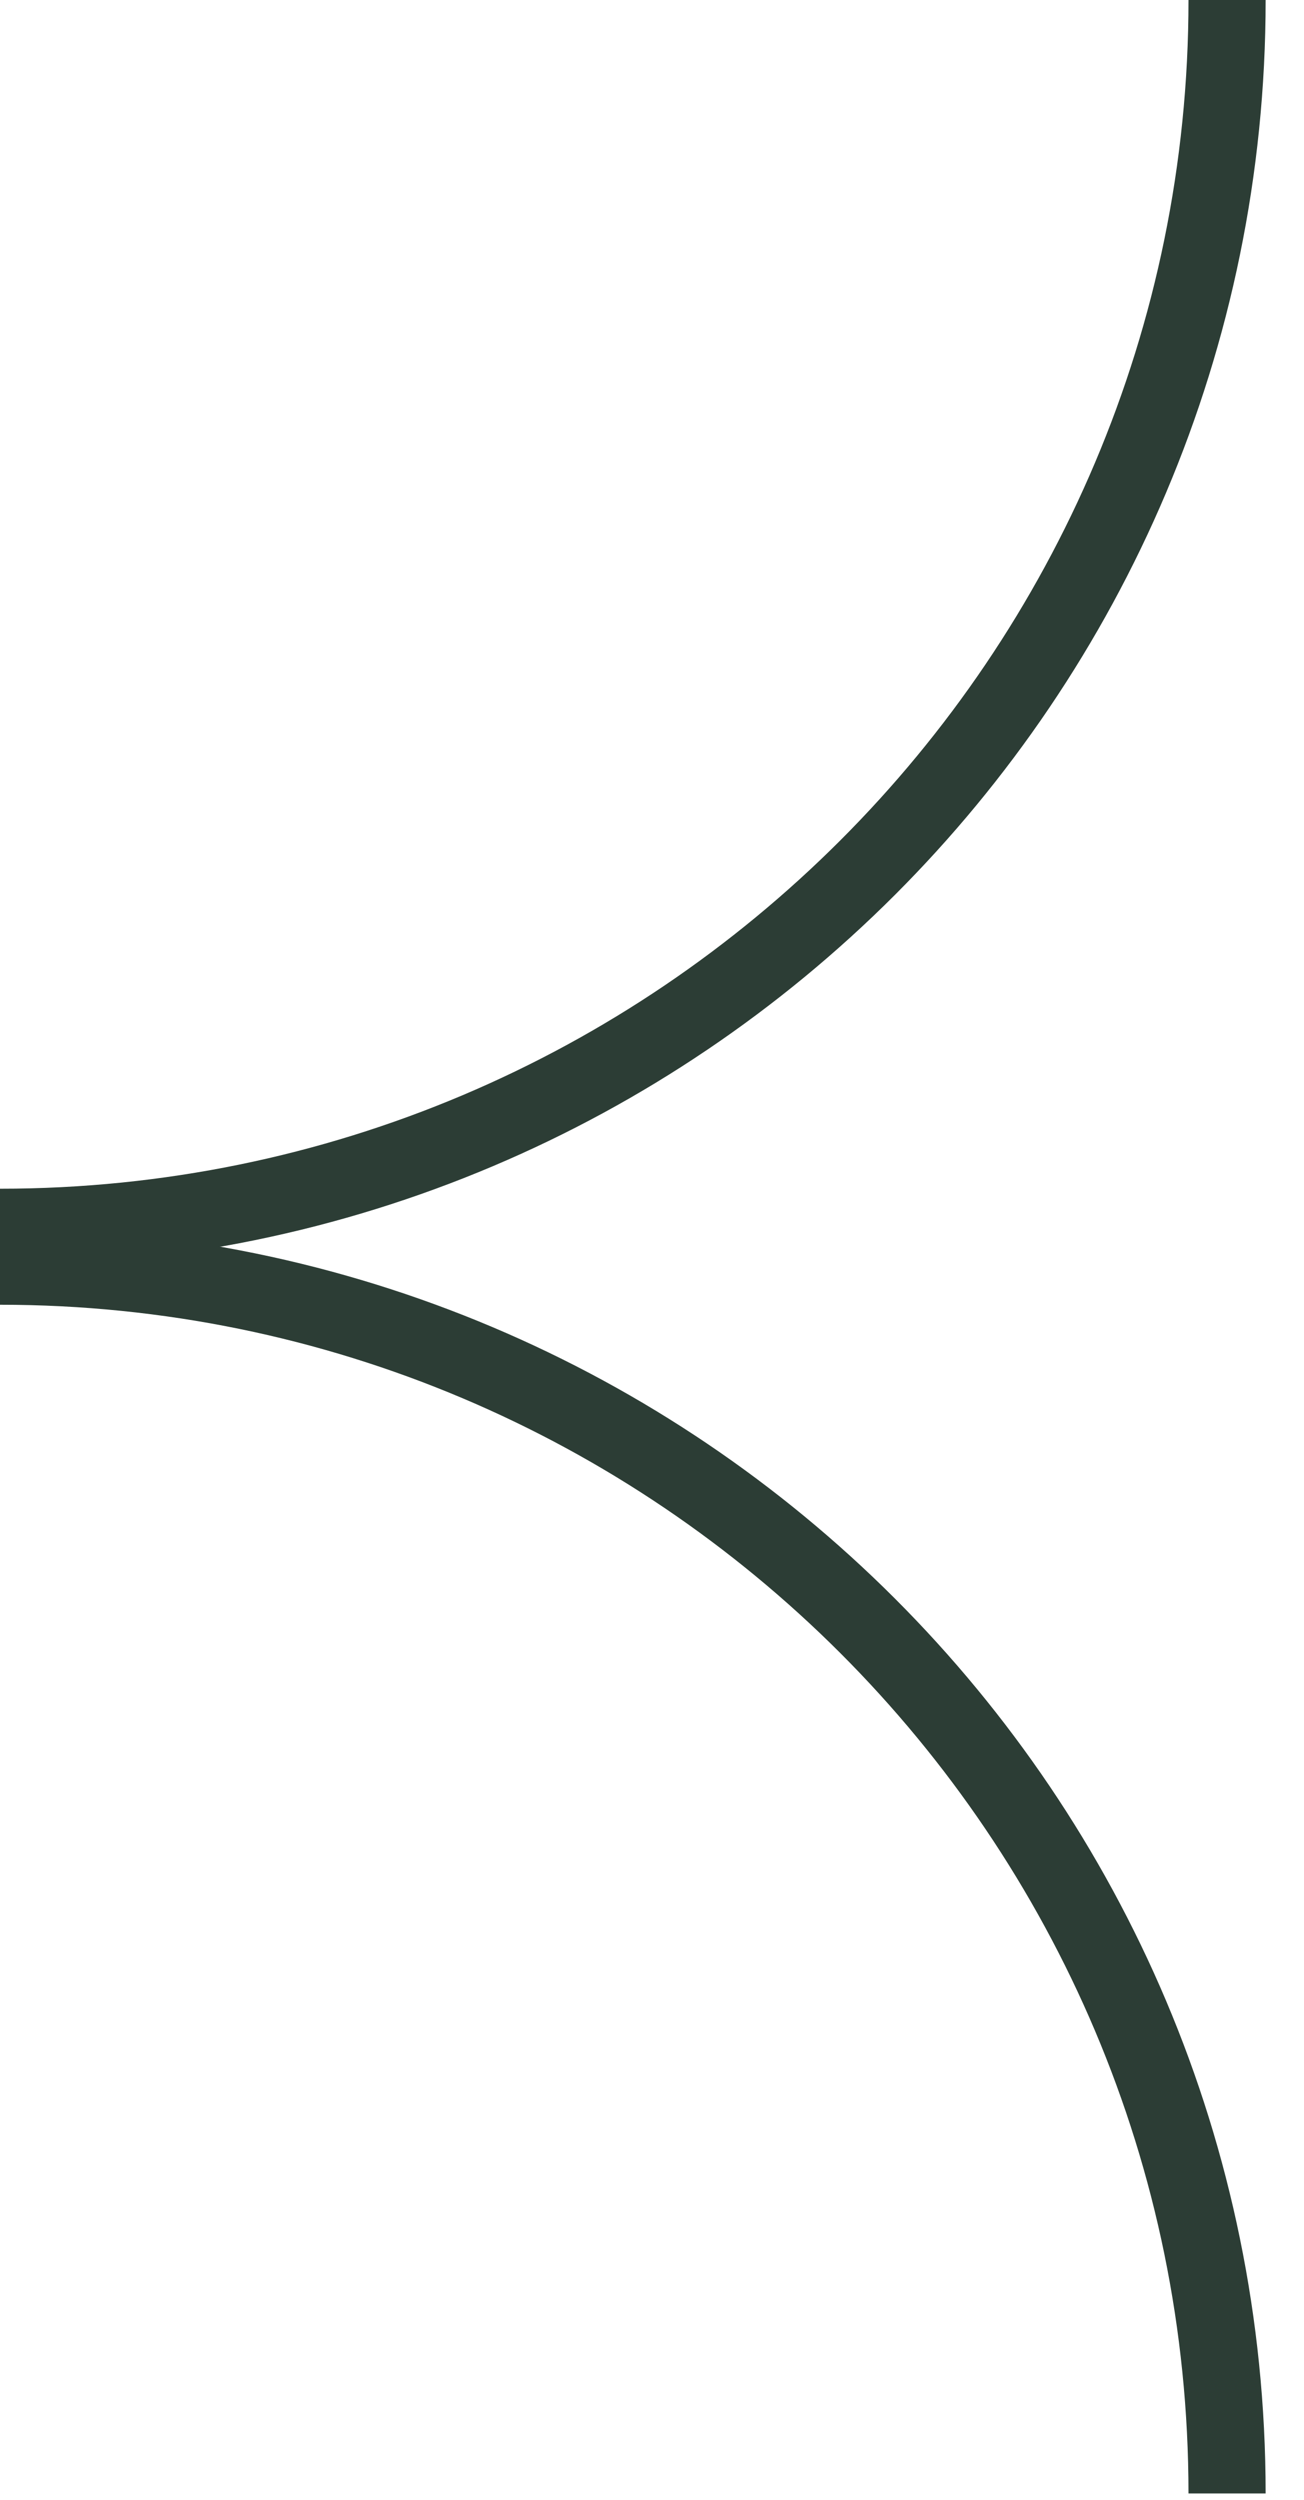
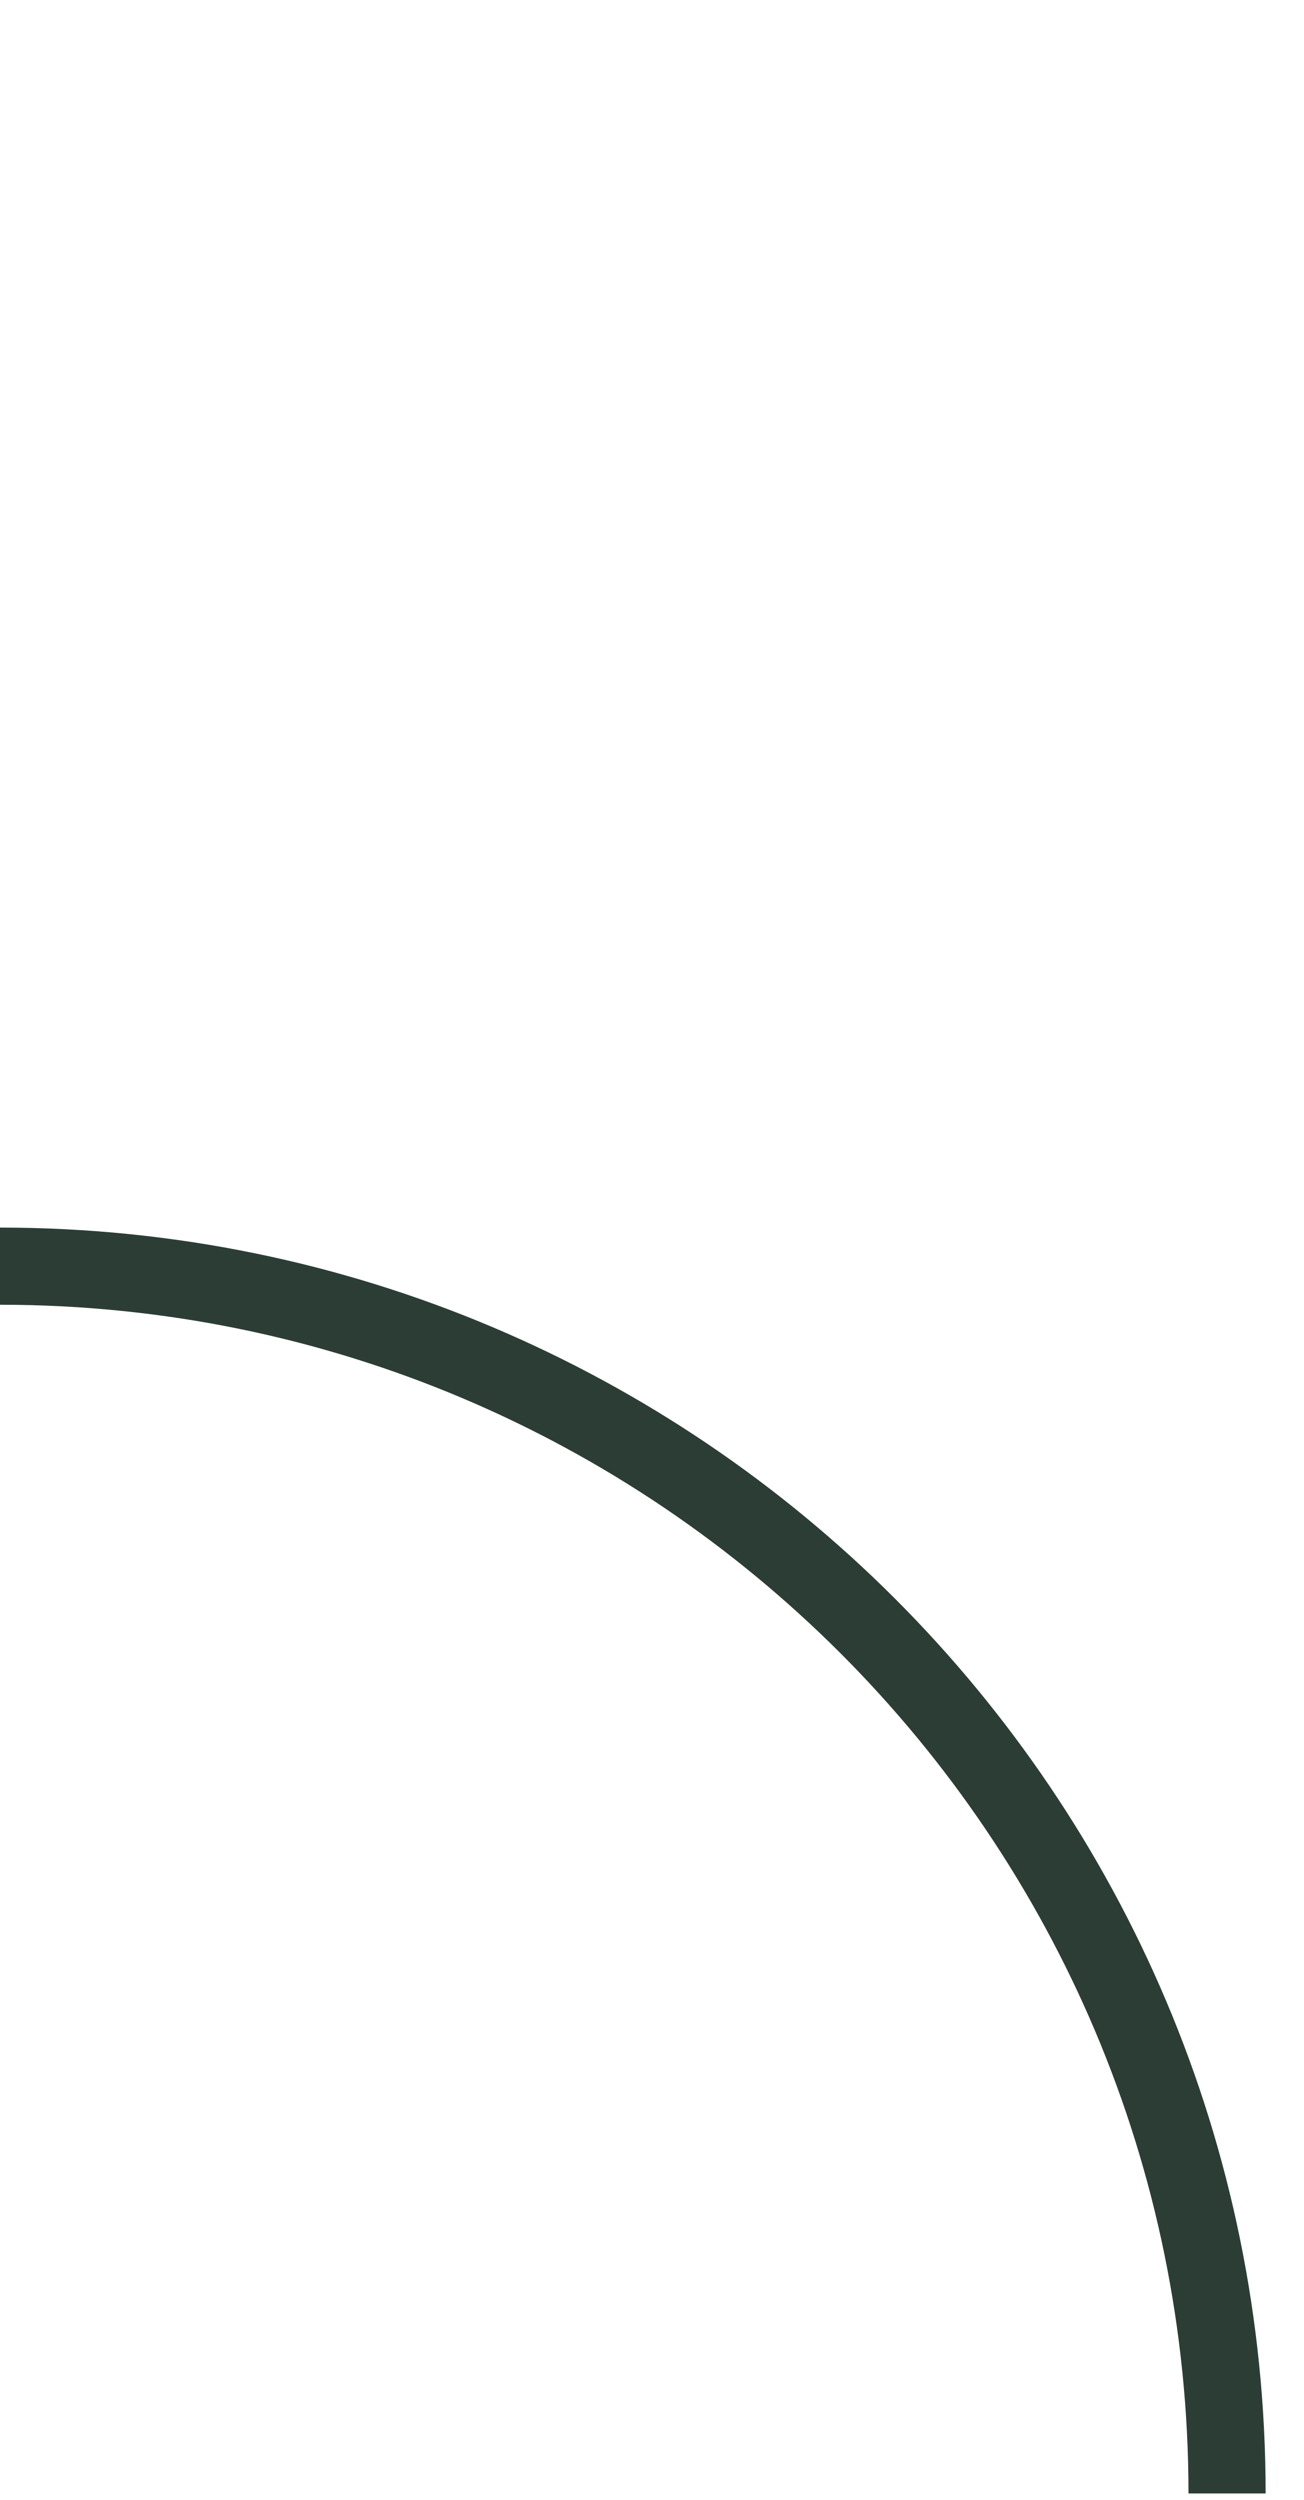
<svg xmlns="http://www.w3.org/2000/svg" width="24" height="46" viewBox="0 0 24 46" fill="none">
  <path d="M0 23.299C12.467 23.299 22.584 33.416 22.584 45.883" stroke="#2C3D35" stroke-width="1.42" stroke-miterlimit="10" />
-   <path d="M22.584 4.48716e-05C22.584 12.467 12.467 22.584 0 22.584" stroke="#2C3D35" stroke-width="1.42" stroke-miterlimit="10" />
</svg>